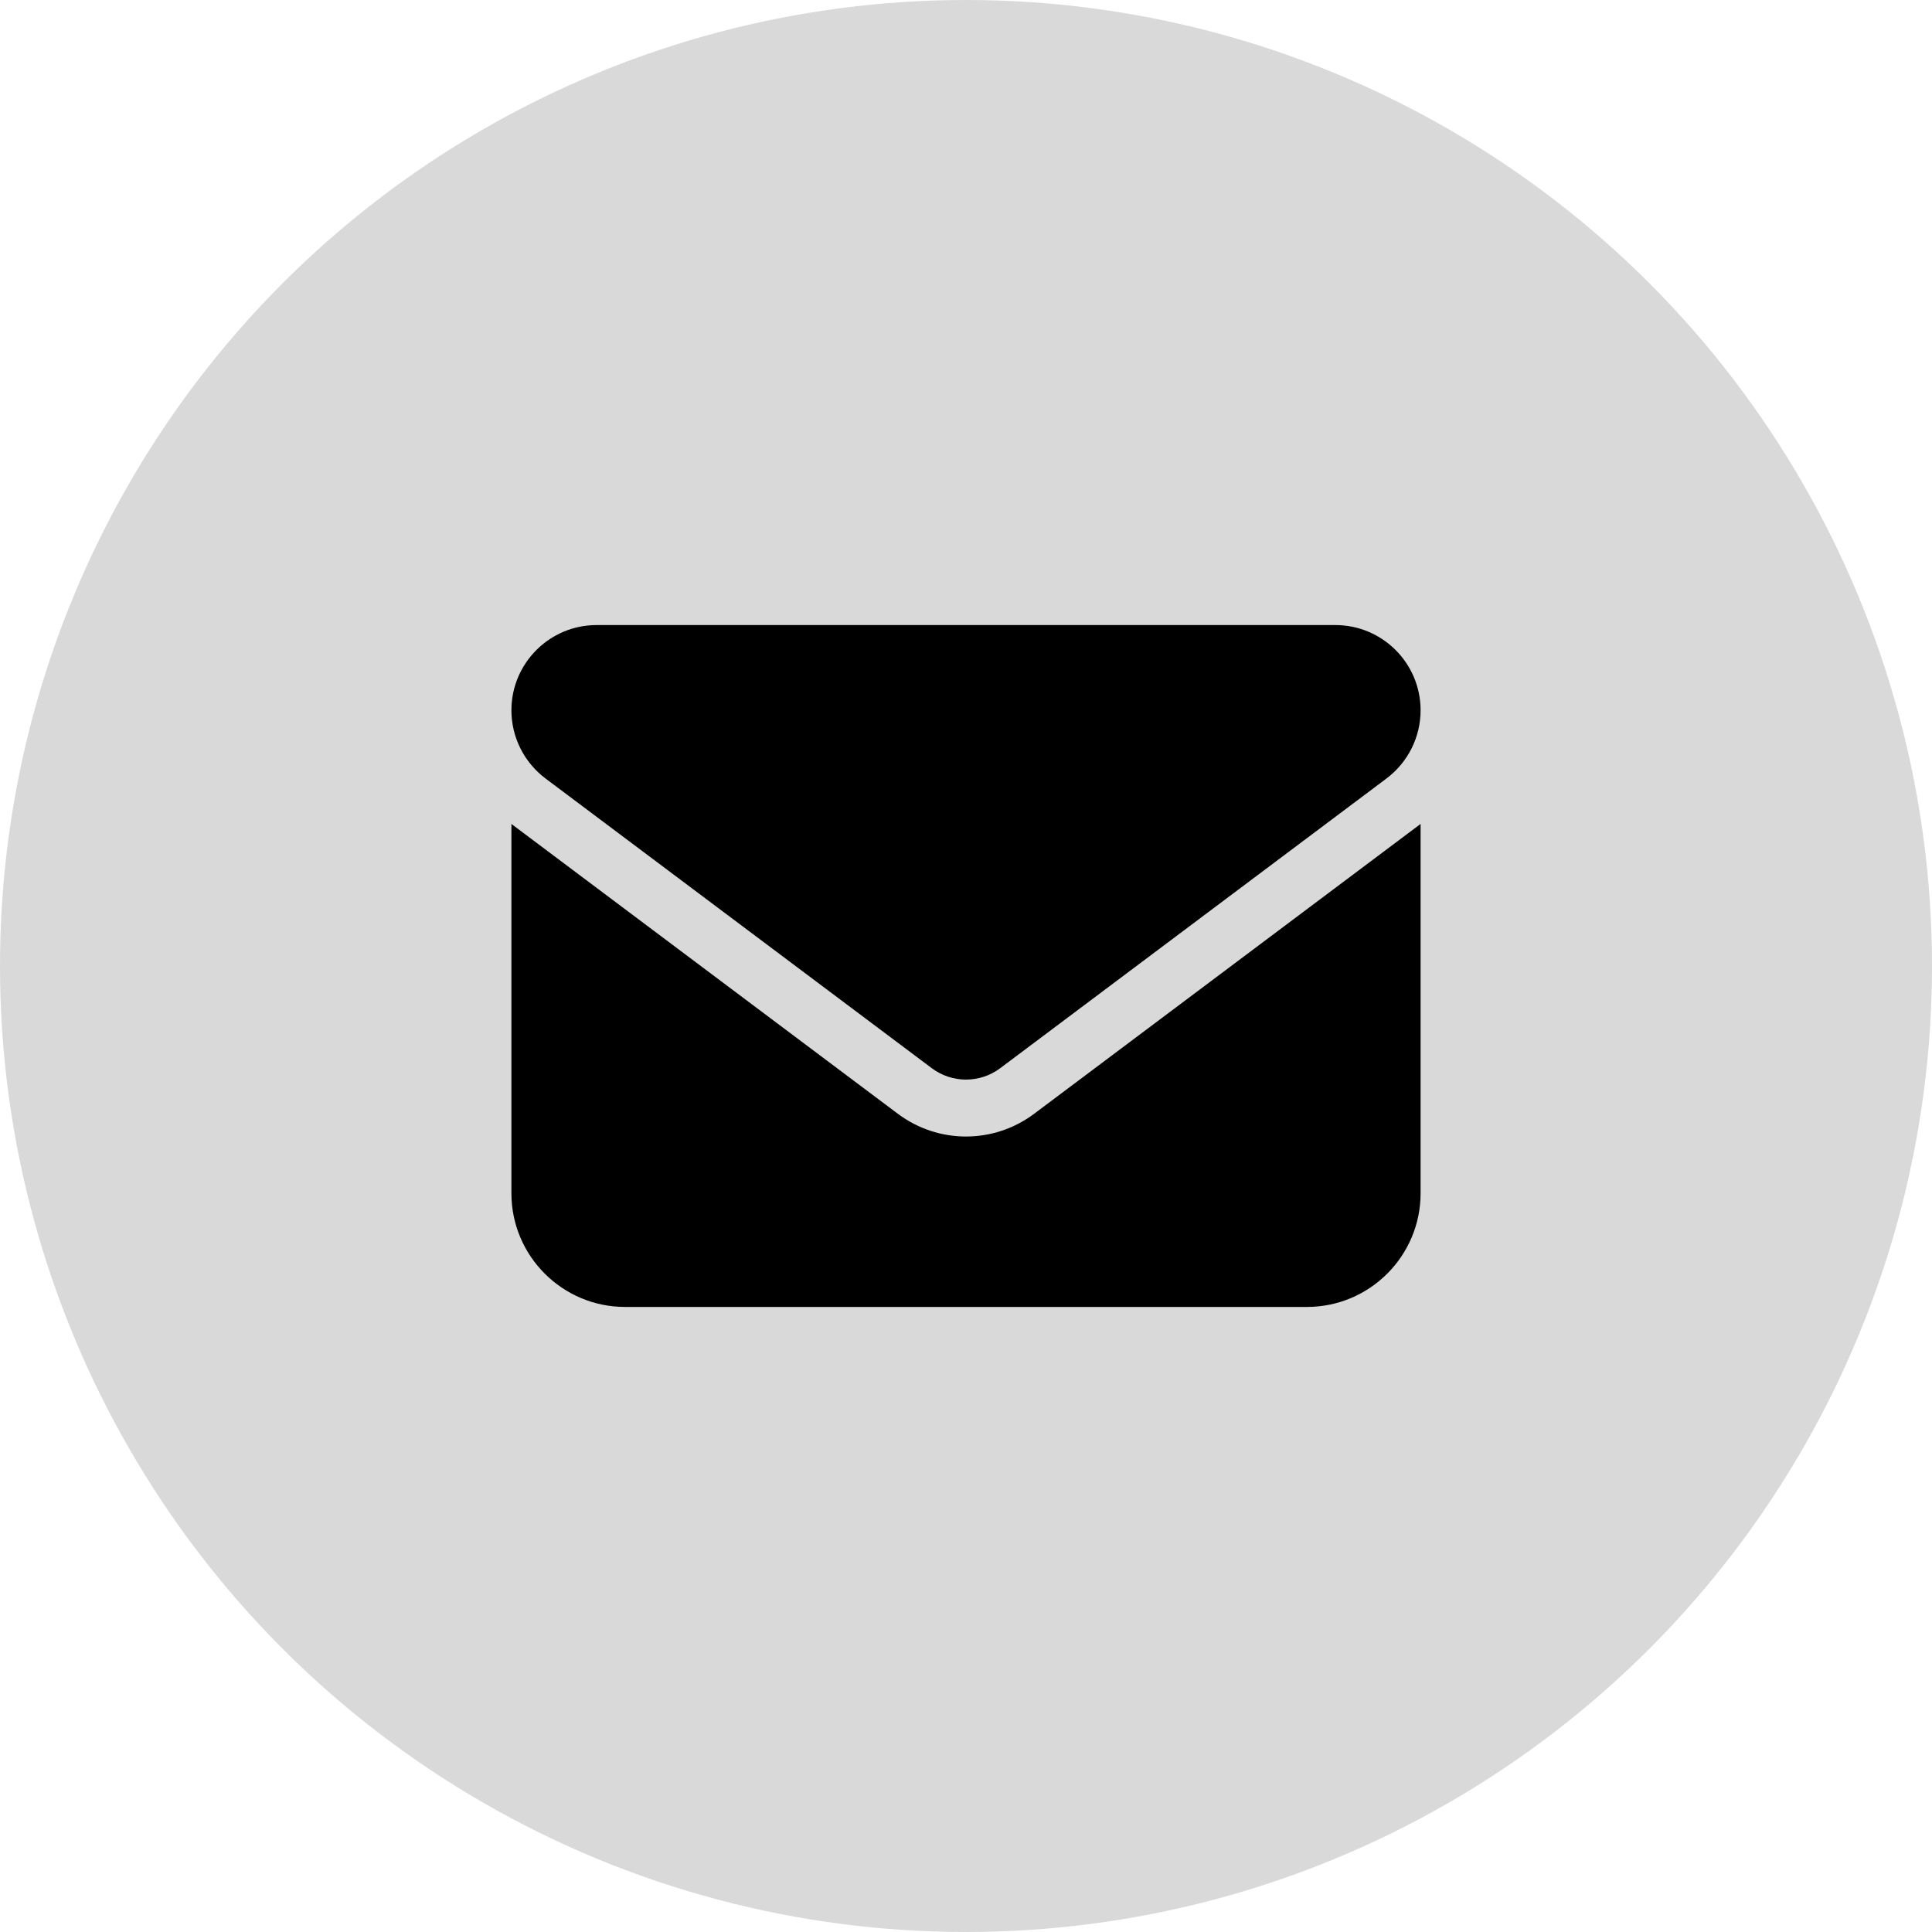
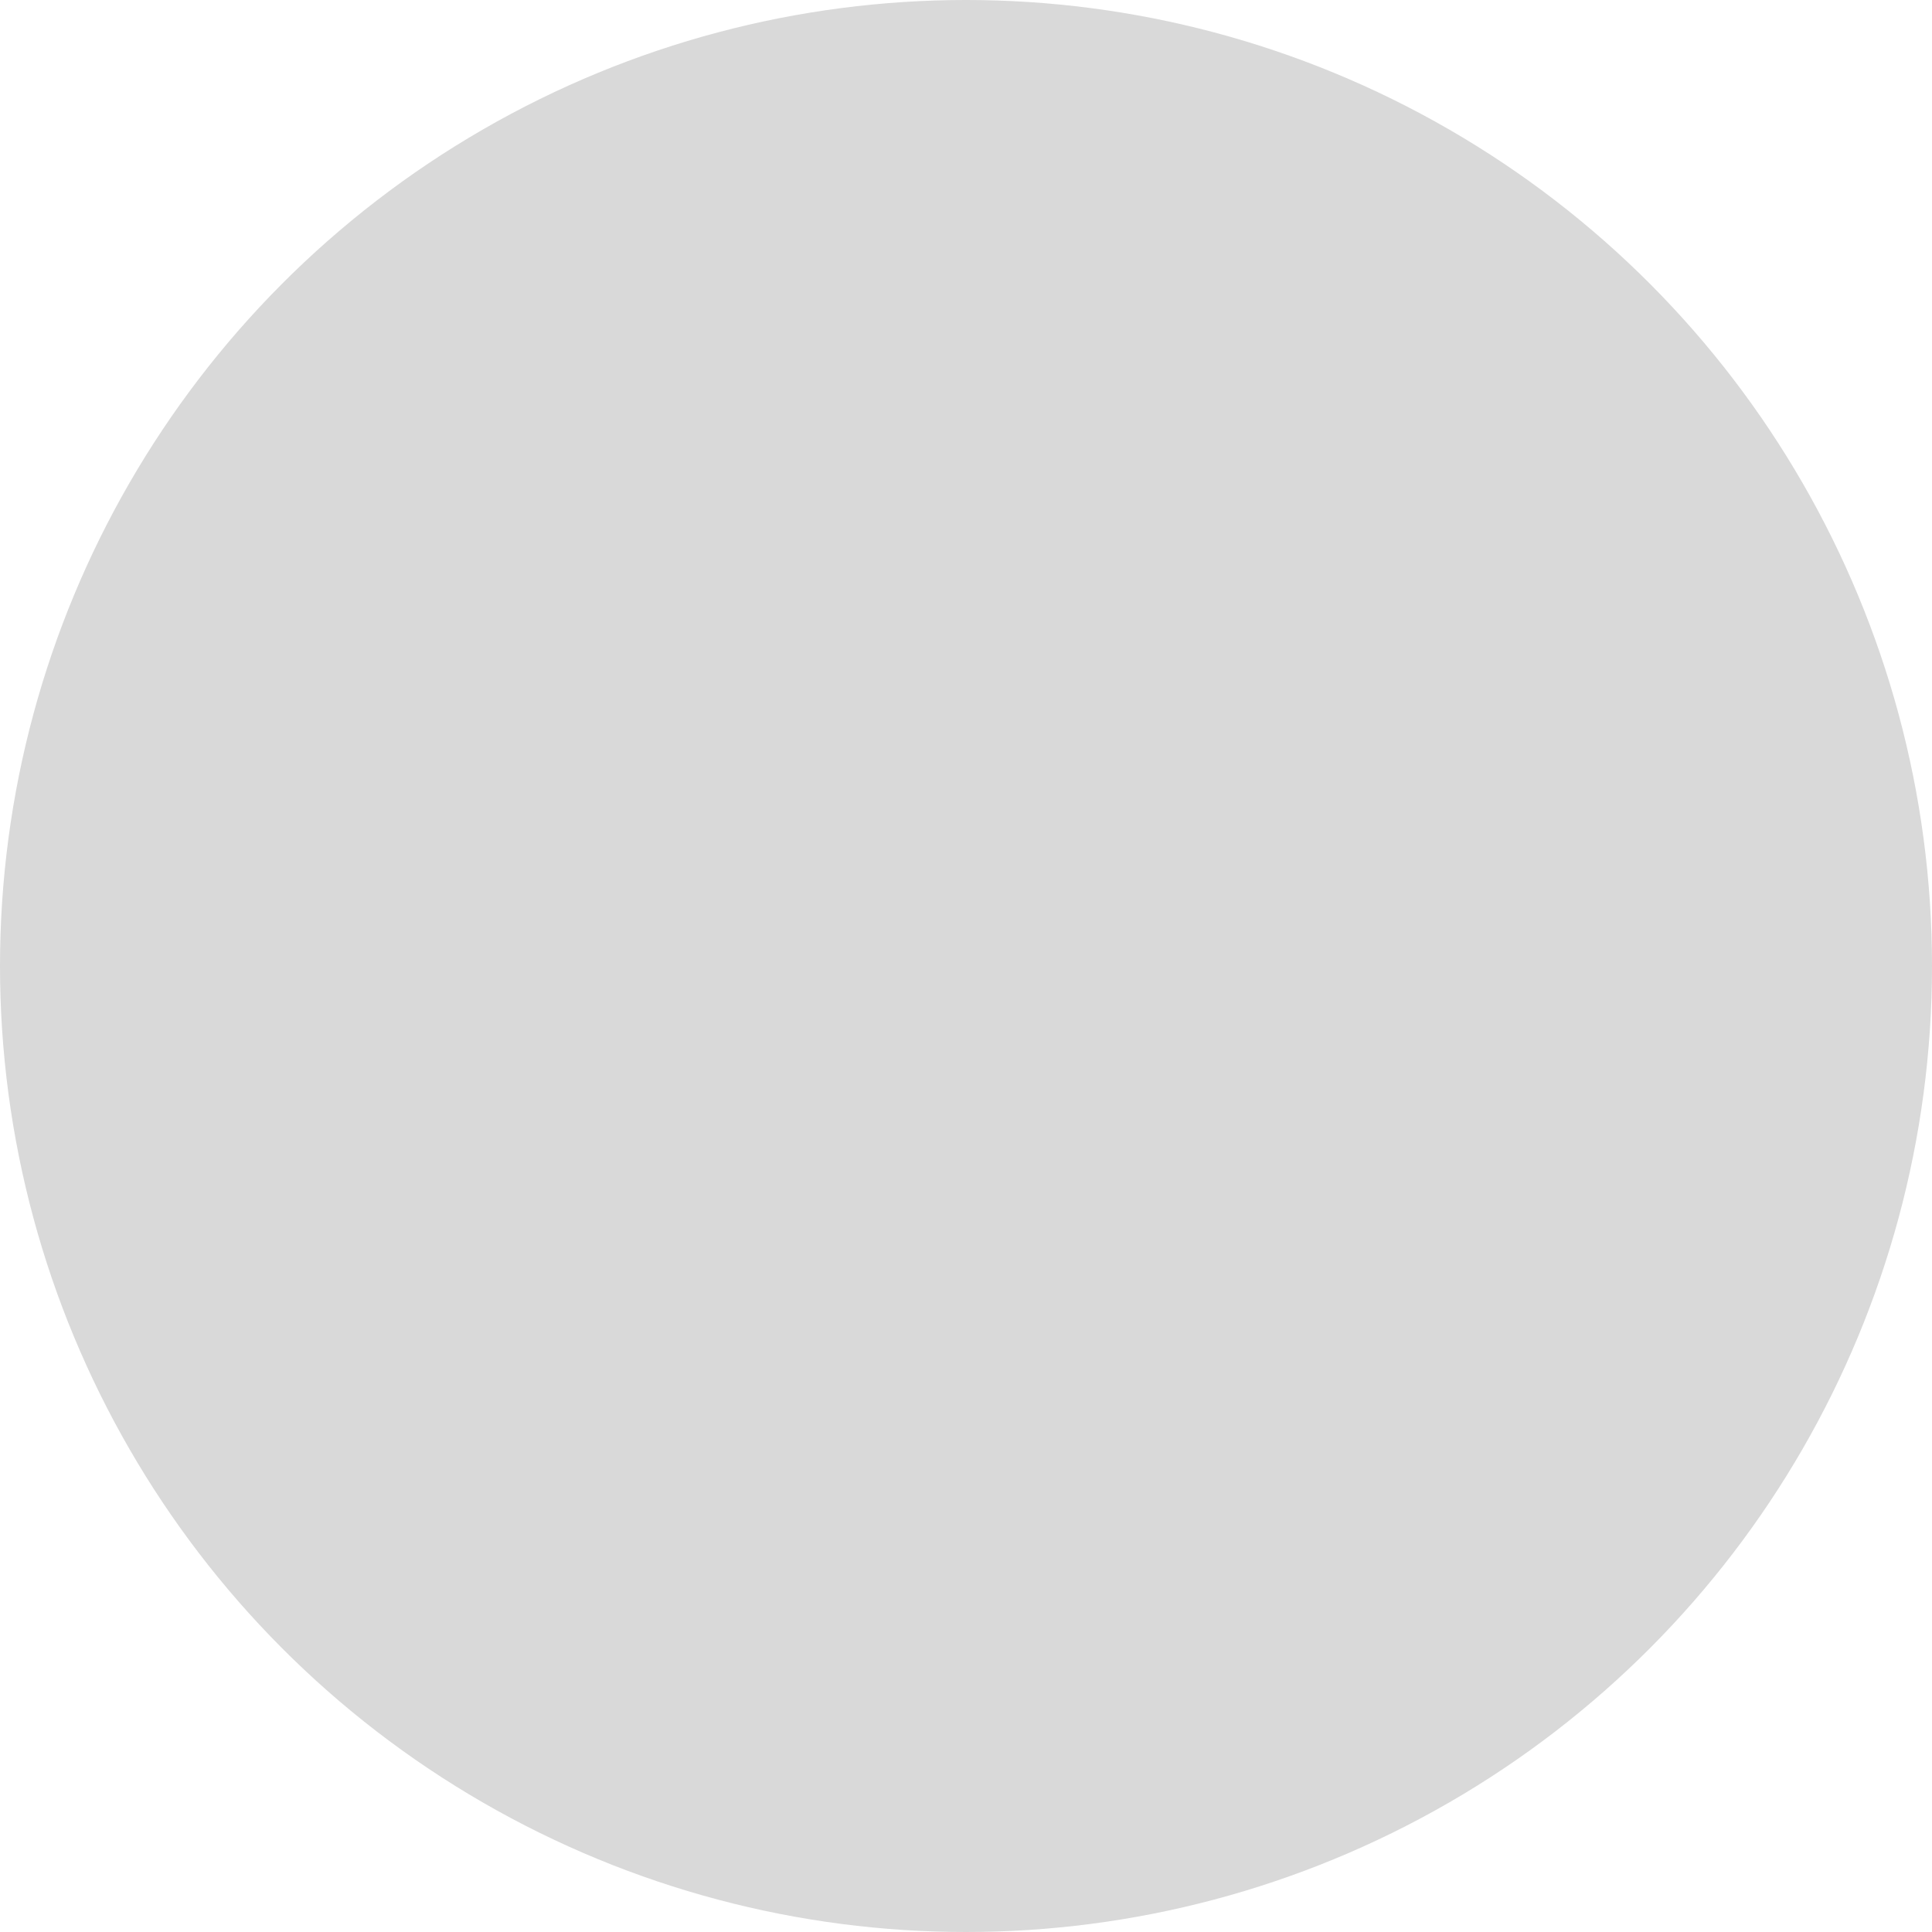
<svg xmlns="http://www.w3.org/2000/svg" width="68" height="68" viewBox="0 0 68 68" fill="none">
  <circle cx="34" cy="34" r="34" fill="#D9D9D9" />
-   <path d="M21 22C19.344 22 18 23.344 18 25C18 25.944 18.444 26.831 19.2 27.4L32.8 37.6C33.513 38.131 34.487 38.131 35.2 37.6L48.8 27.4C49.556 26.831 50 25.944 50 25C50 23.344 48.656 22 47 22H21ZM18 29V42C18 44.206 19.794 46 22 46H46C48.206 46 50 44.206 50 42V29L36.4 39.2C34.975 40.269 33.025 40.269 31.6 39.2L18 29Z" fill="black" />
</svg>